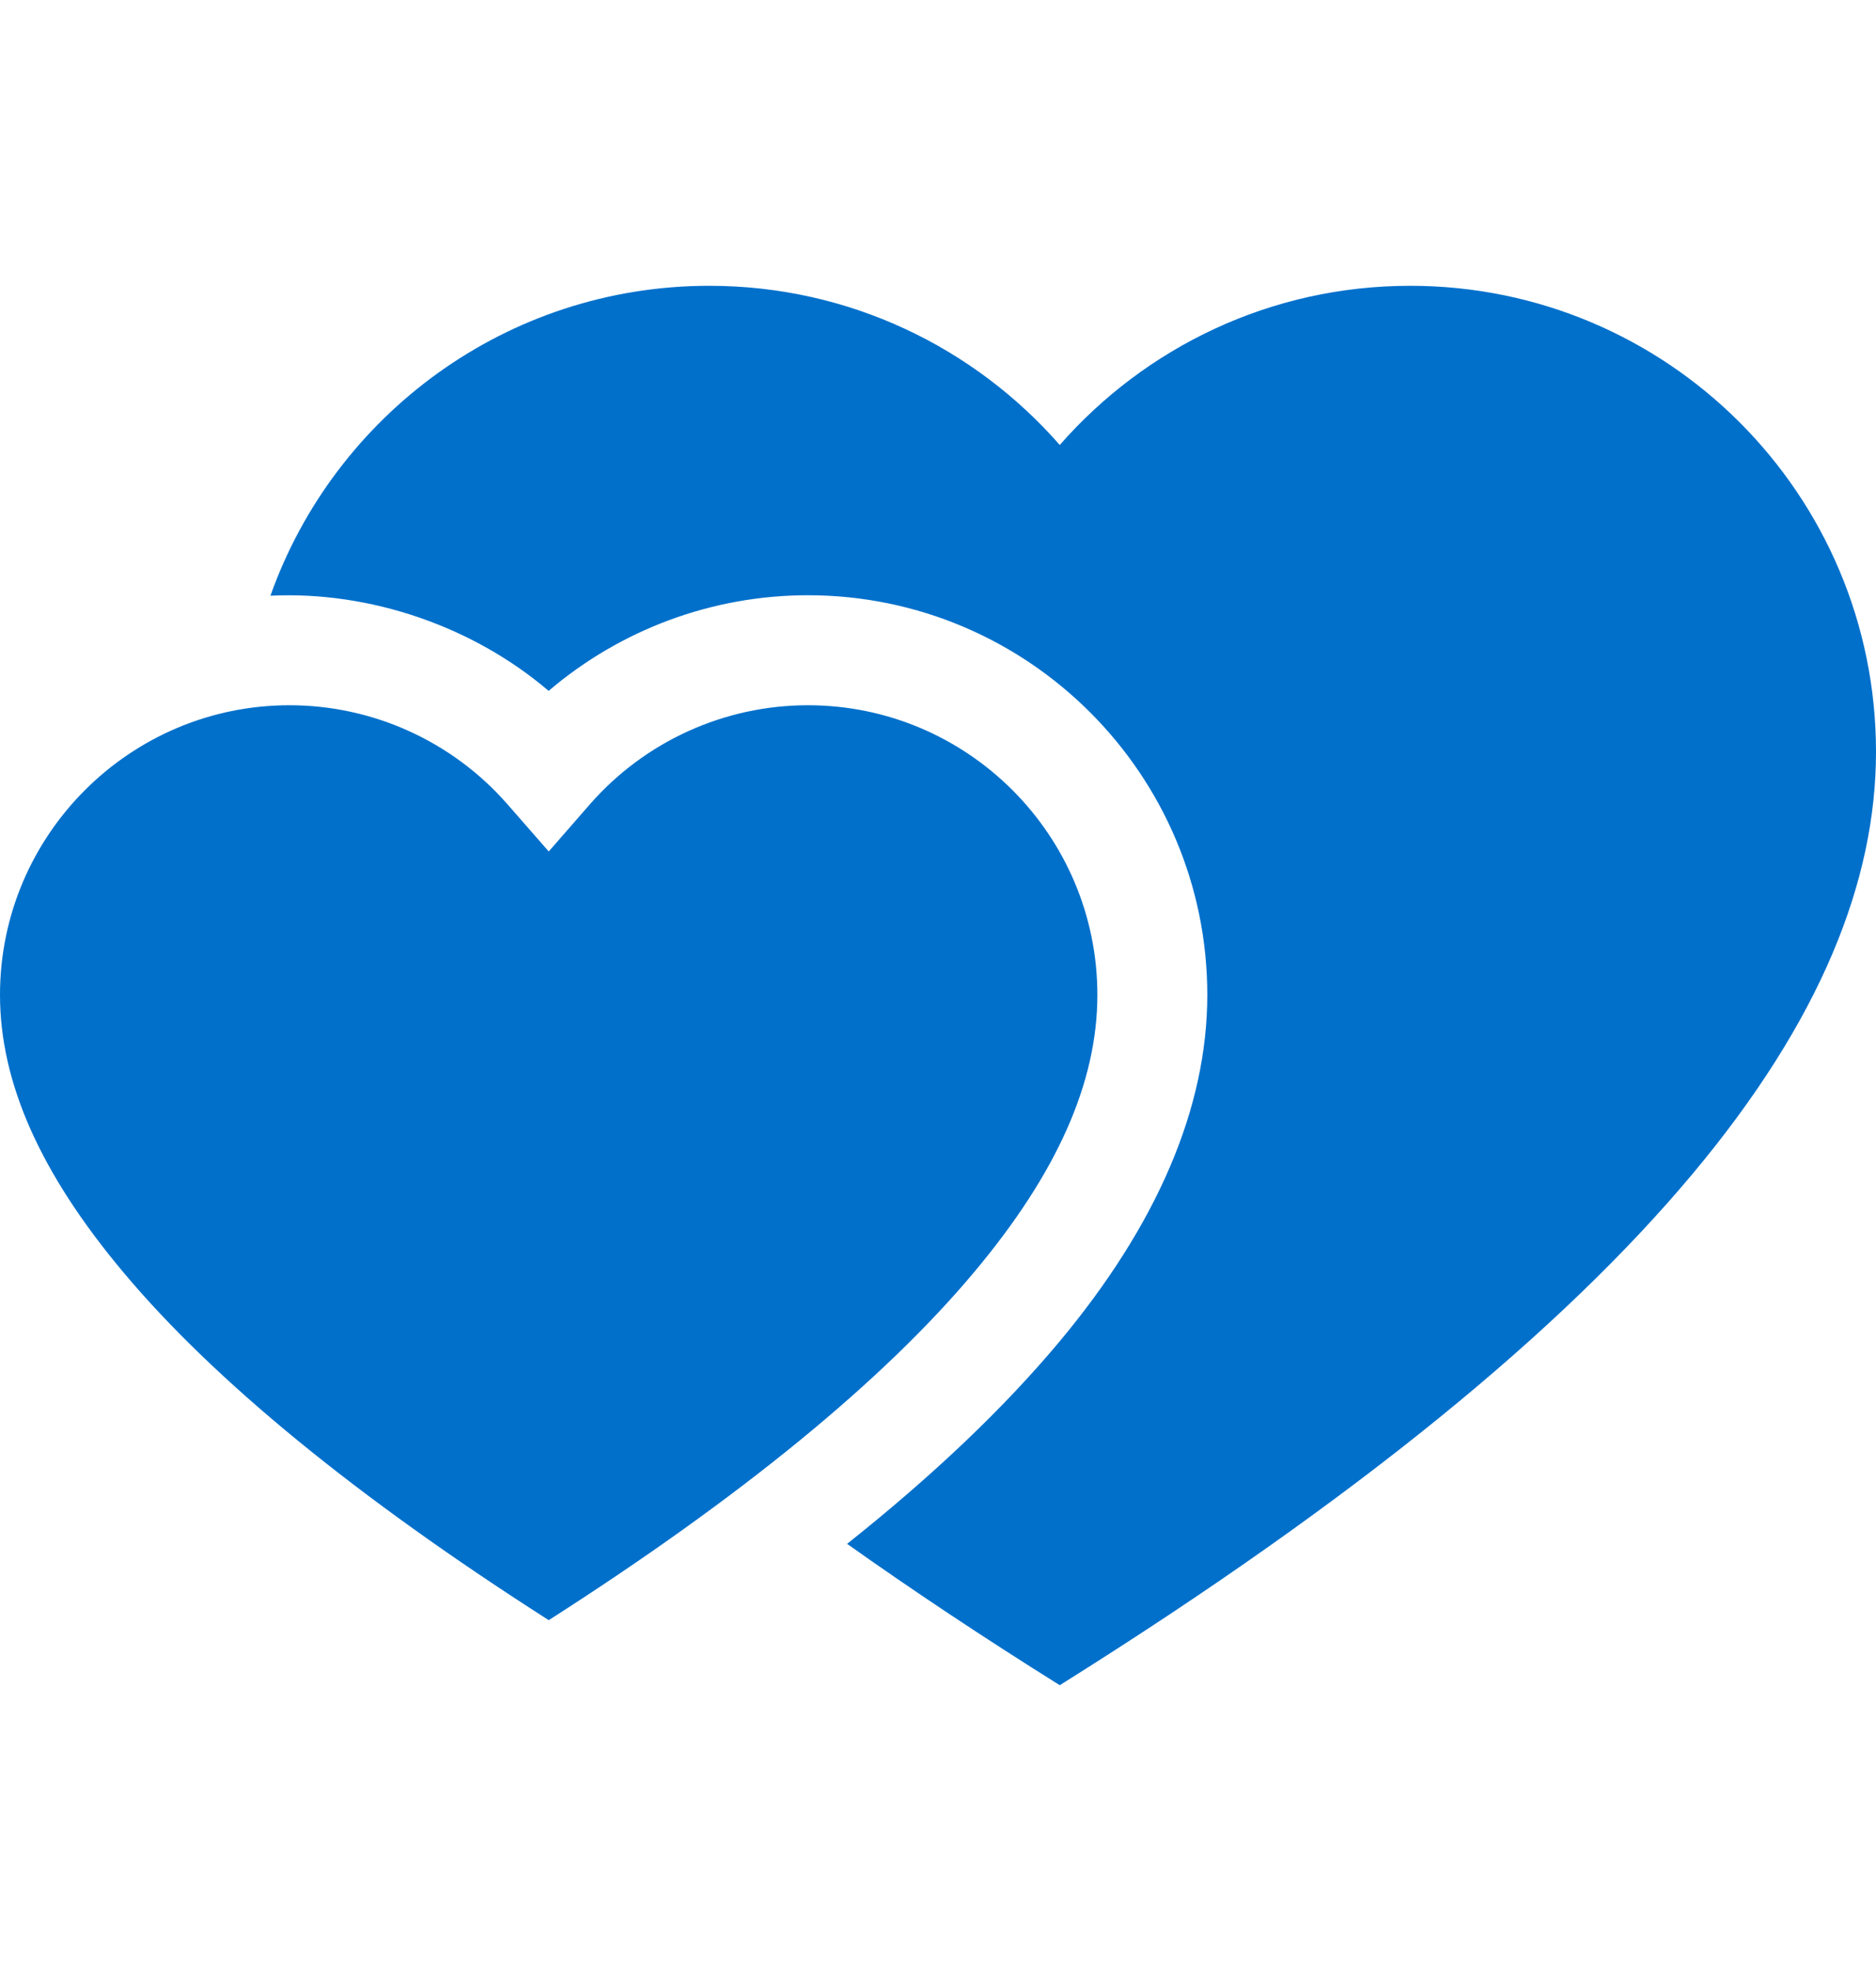
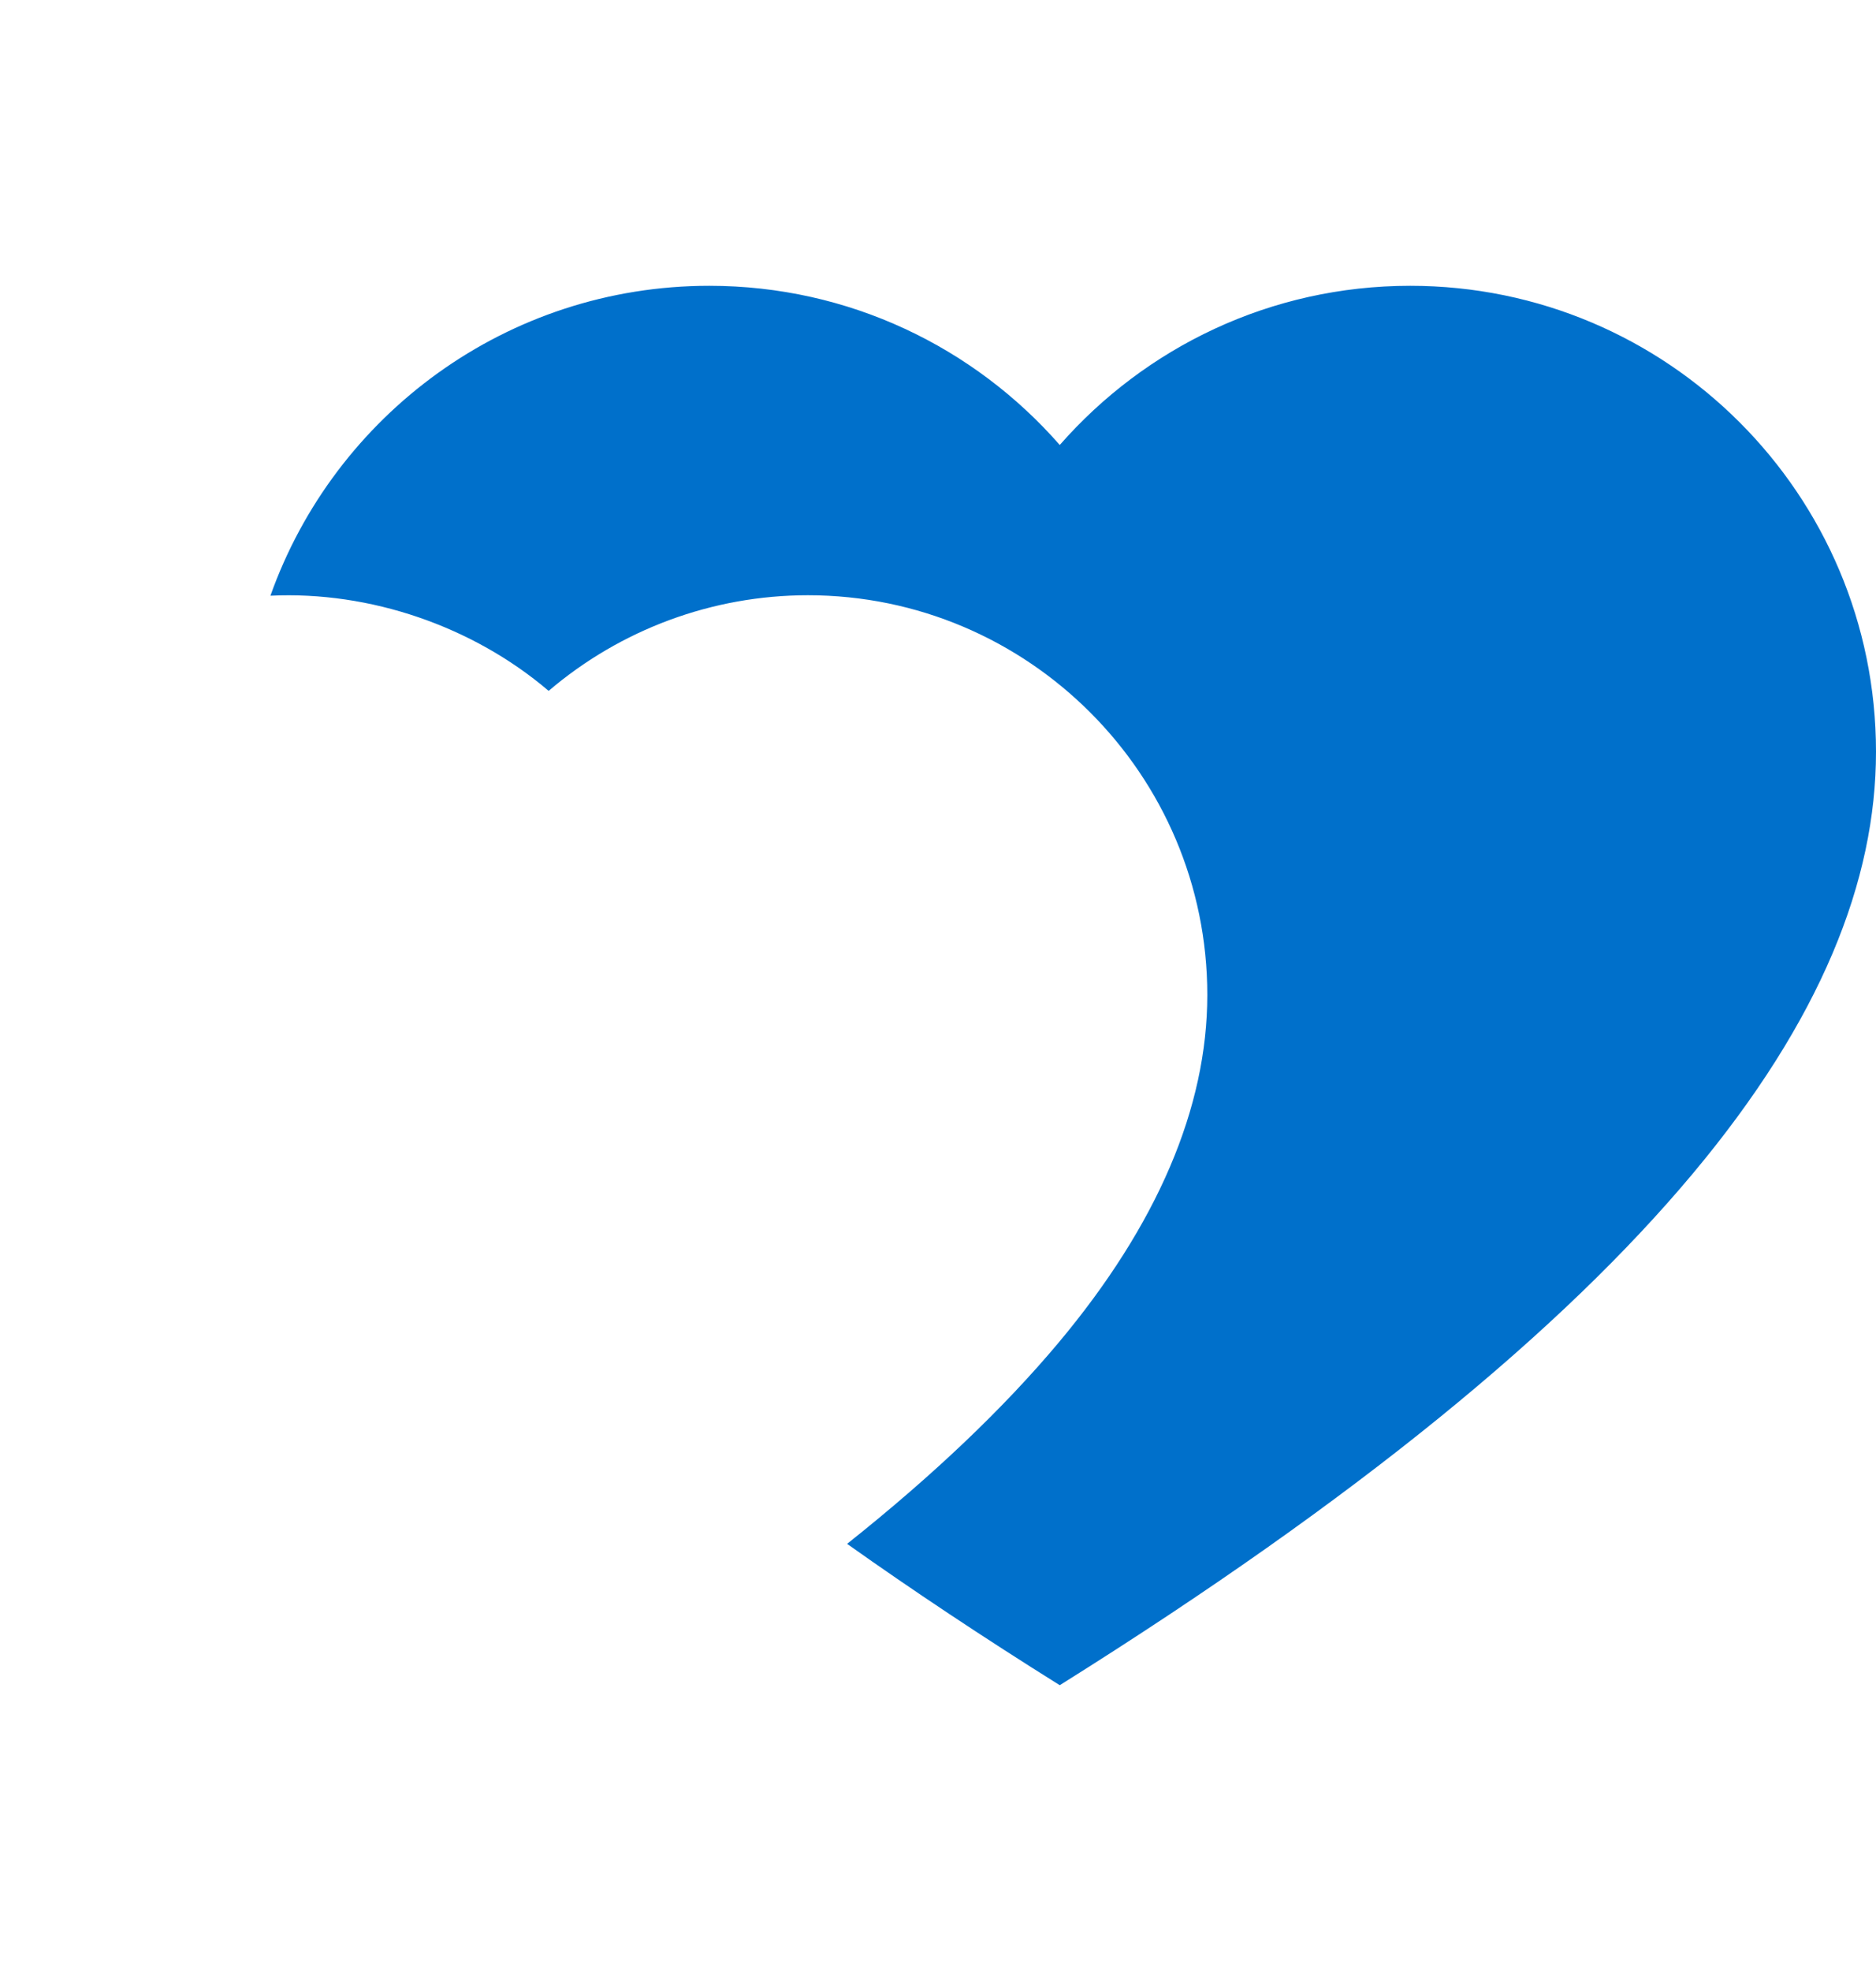
<svg xmlns="http://www.w3.org/2000/svg" width="20" height="21" viewBox="0 0 20 21" fill="none">
-   <path d="M10.386 13.553C11.27 12.499 11.699 11.533 11.699 10.6C11.699 8.898 10.315 7.514 8.613 7.514C7.724 7.514 6.877 7.898 6.29 8.568L5.85 9.072L5.409 8.568C4.822 7.898 3.975 7.514 3.086 7.514C1.385 7.514 0 8.898 0 10.6C0 11.533 0.429 12.499 1.313 13.553C2.282 14.71 3.807 15.957 5.85 17.262C7.892 15.957 9.417 14.71 10.386 13.553Z" fill="#0070CB" />
  <path d="M15.034 3.045C13.544 3.045 12.209 3.702 11.298 4.741C10.388 3.702 9.052 3.045 7.562 3.045C5.403 3.045 3.567 4.422 2.883 6.347C3.943 6.296 5.041 6.672 5.849 7.361C6.616 6.707 7.594 6.342 8.613 6.342C10.961 6.342 12.871 8.252 12.871 10.6C12.871 11.803 12.337 13.05 11.285 14.306C10.696 15.008 9.949 15.719 9.031 16.449C9.722 16.939 10.476 17.441 11.298 17.955C17.674 13.964 20 10.747 20 8.01C20 5.268 17.777 3.045 15.034 3.045Z" fill="#0070CB" />
</svg>